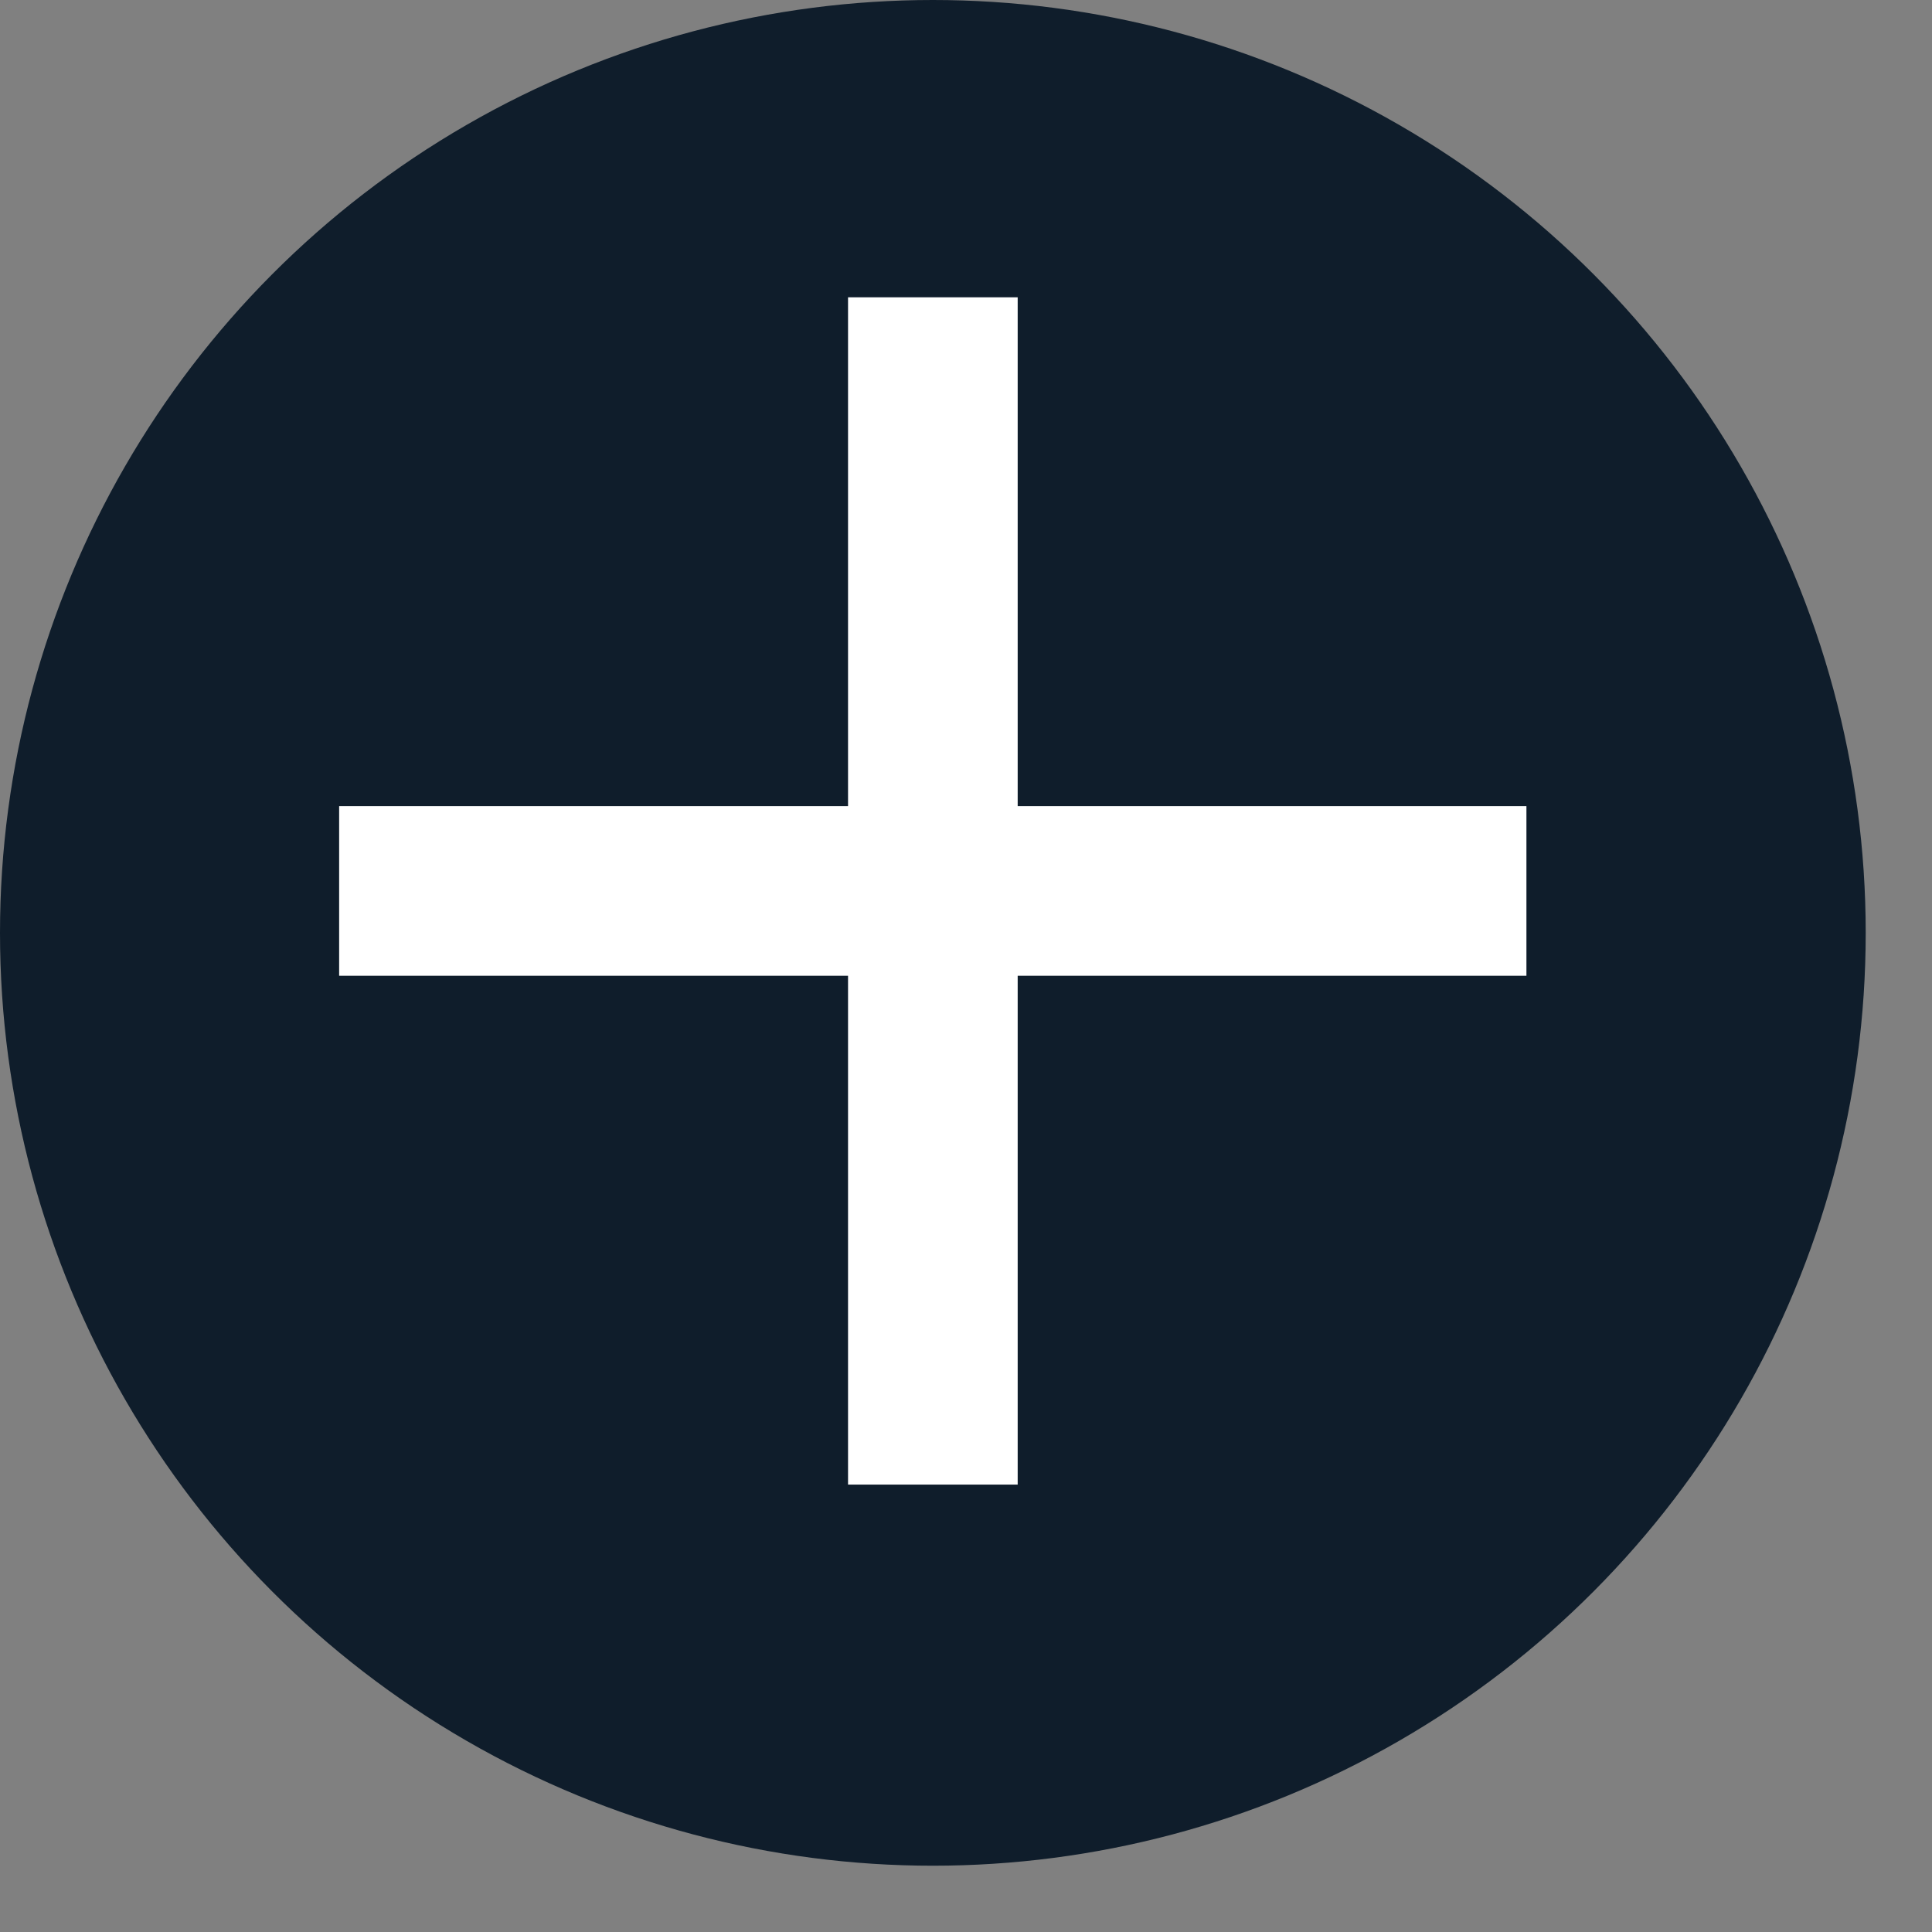
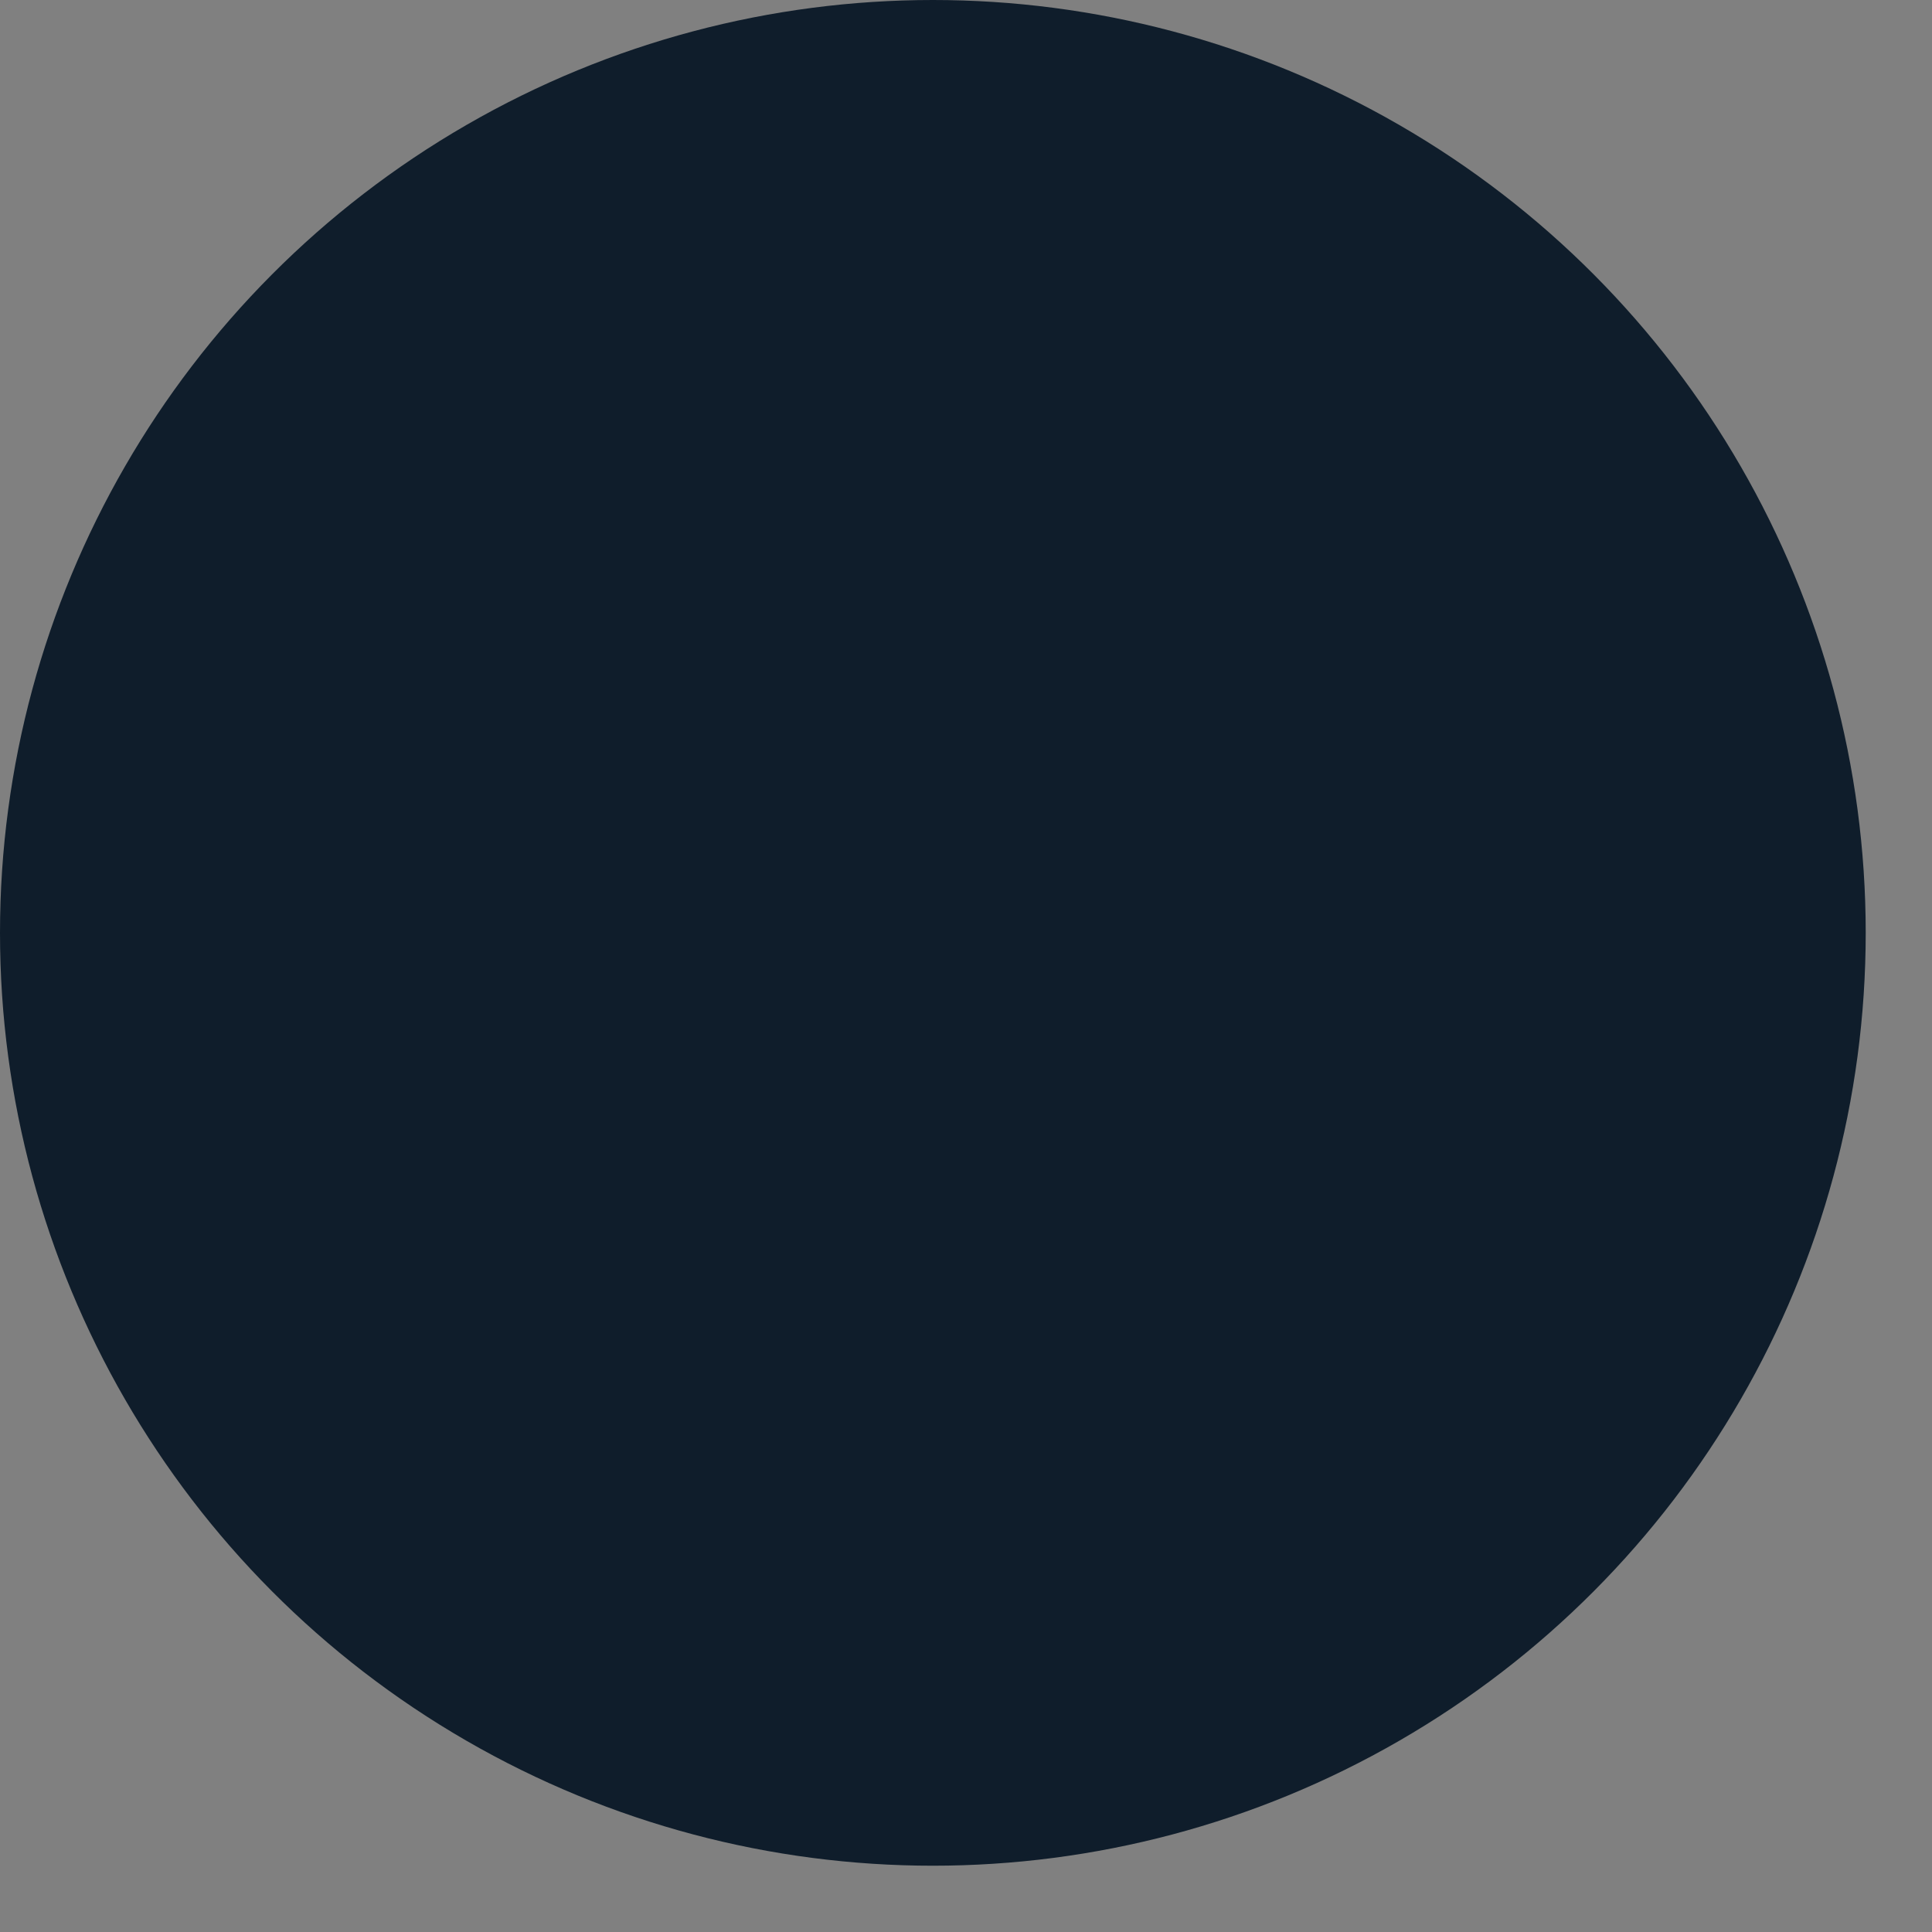
<svg xmlns="http://www.w3.org/2000/svg" width="26" height="26" viewBox="0 0 26 26" fill="none">
  <rect x="0" y="0" width="26" height="26" fill="#808080" stroke="none" />
  <circle cx="12.554" cy="12.554" r="12.554" fill="#0F1D2B" />
-   <path d="M4.564 11.99H20.542" stroke="white" stroke-width="2.283" />
-   <path d="M12.554 19.979L12.554 4.001" stroke="white" stroke-width="2.283" />
</svg>